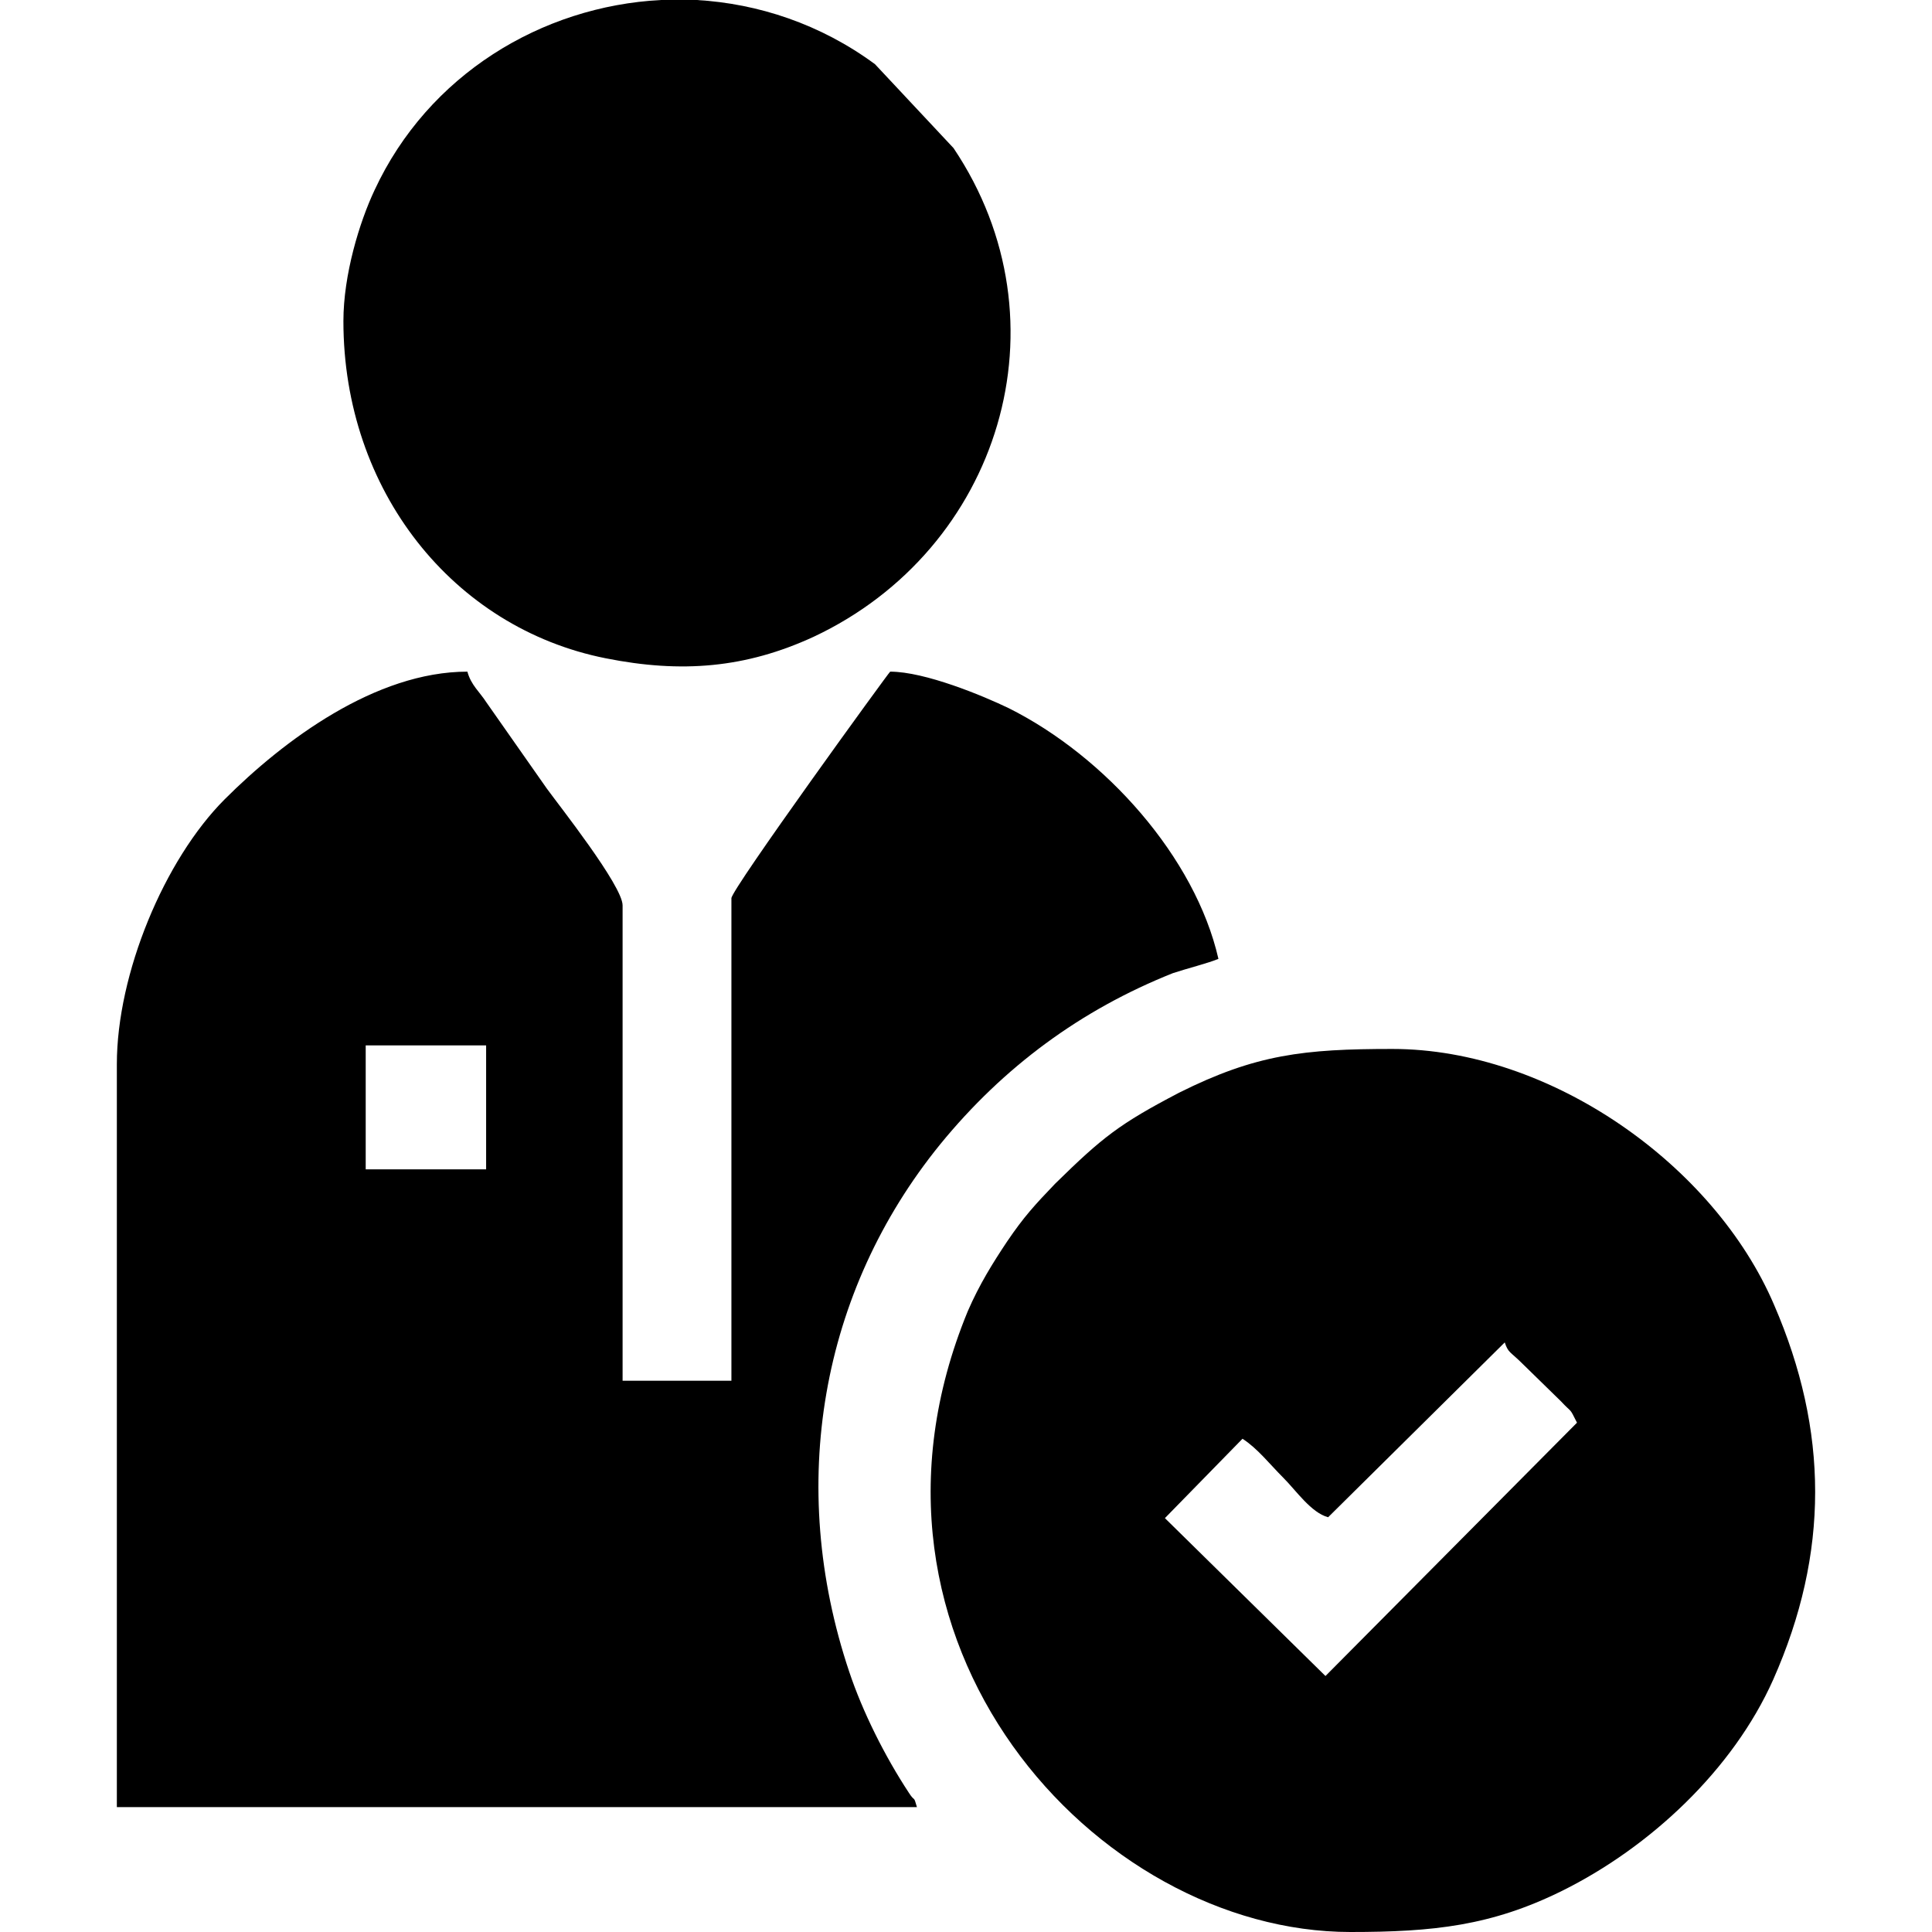
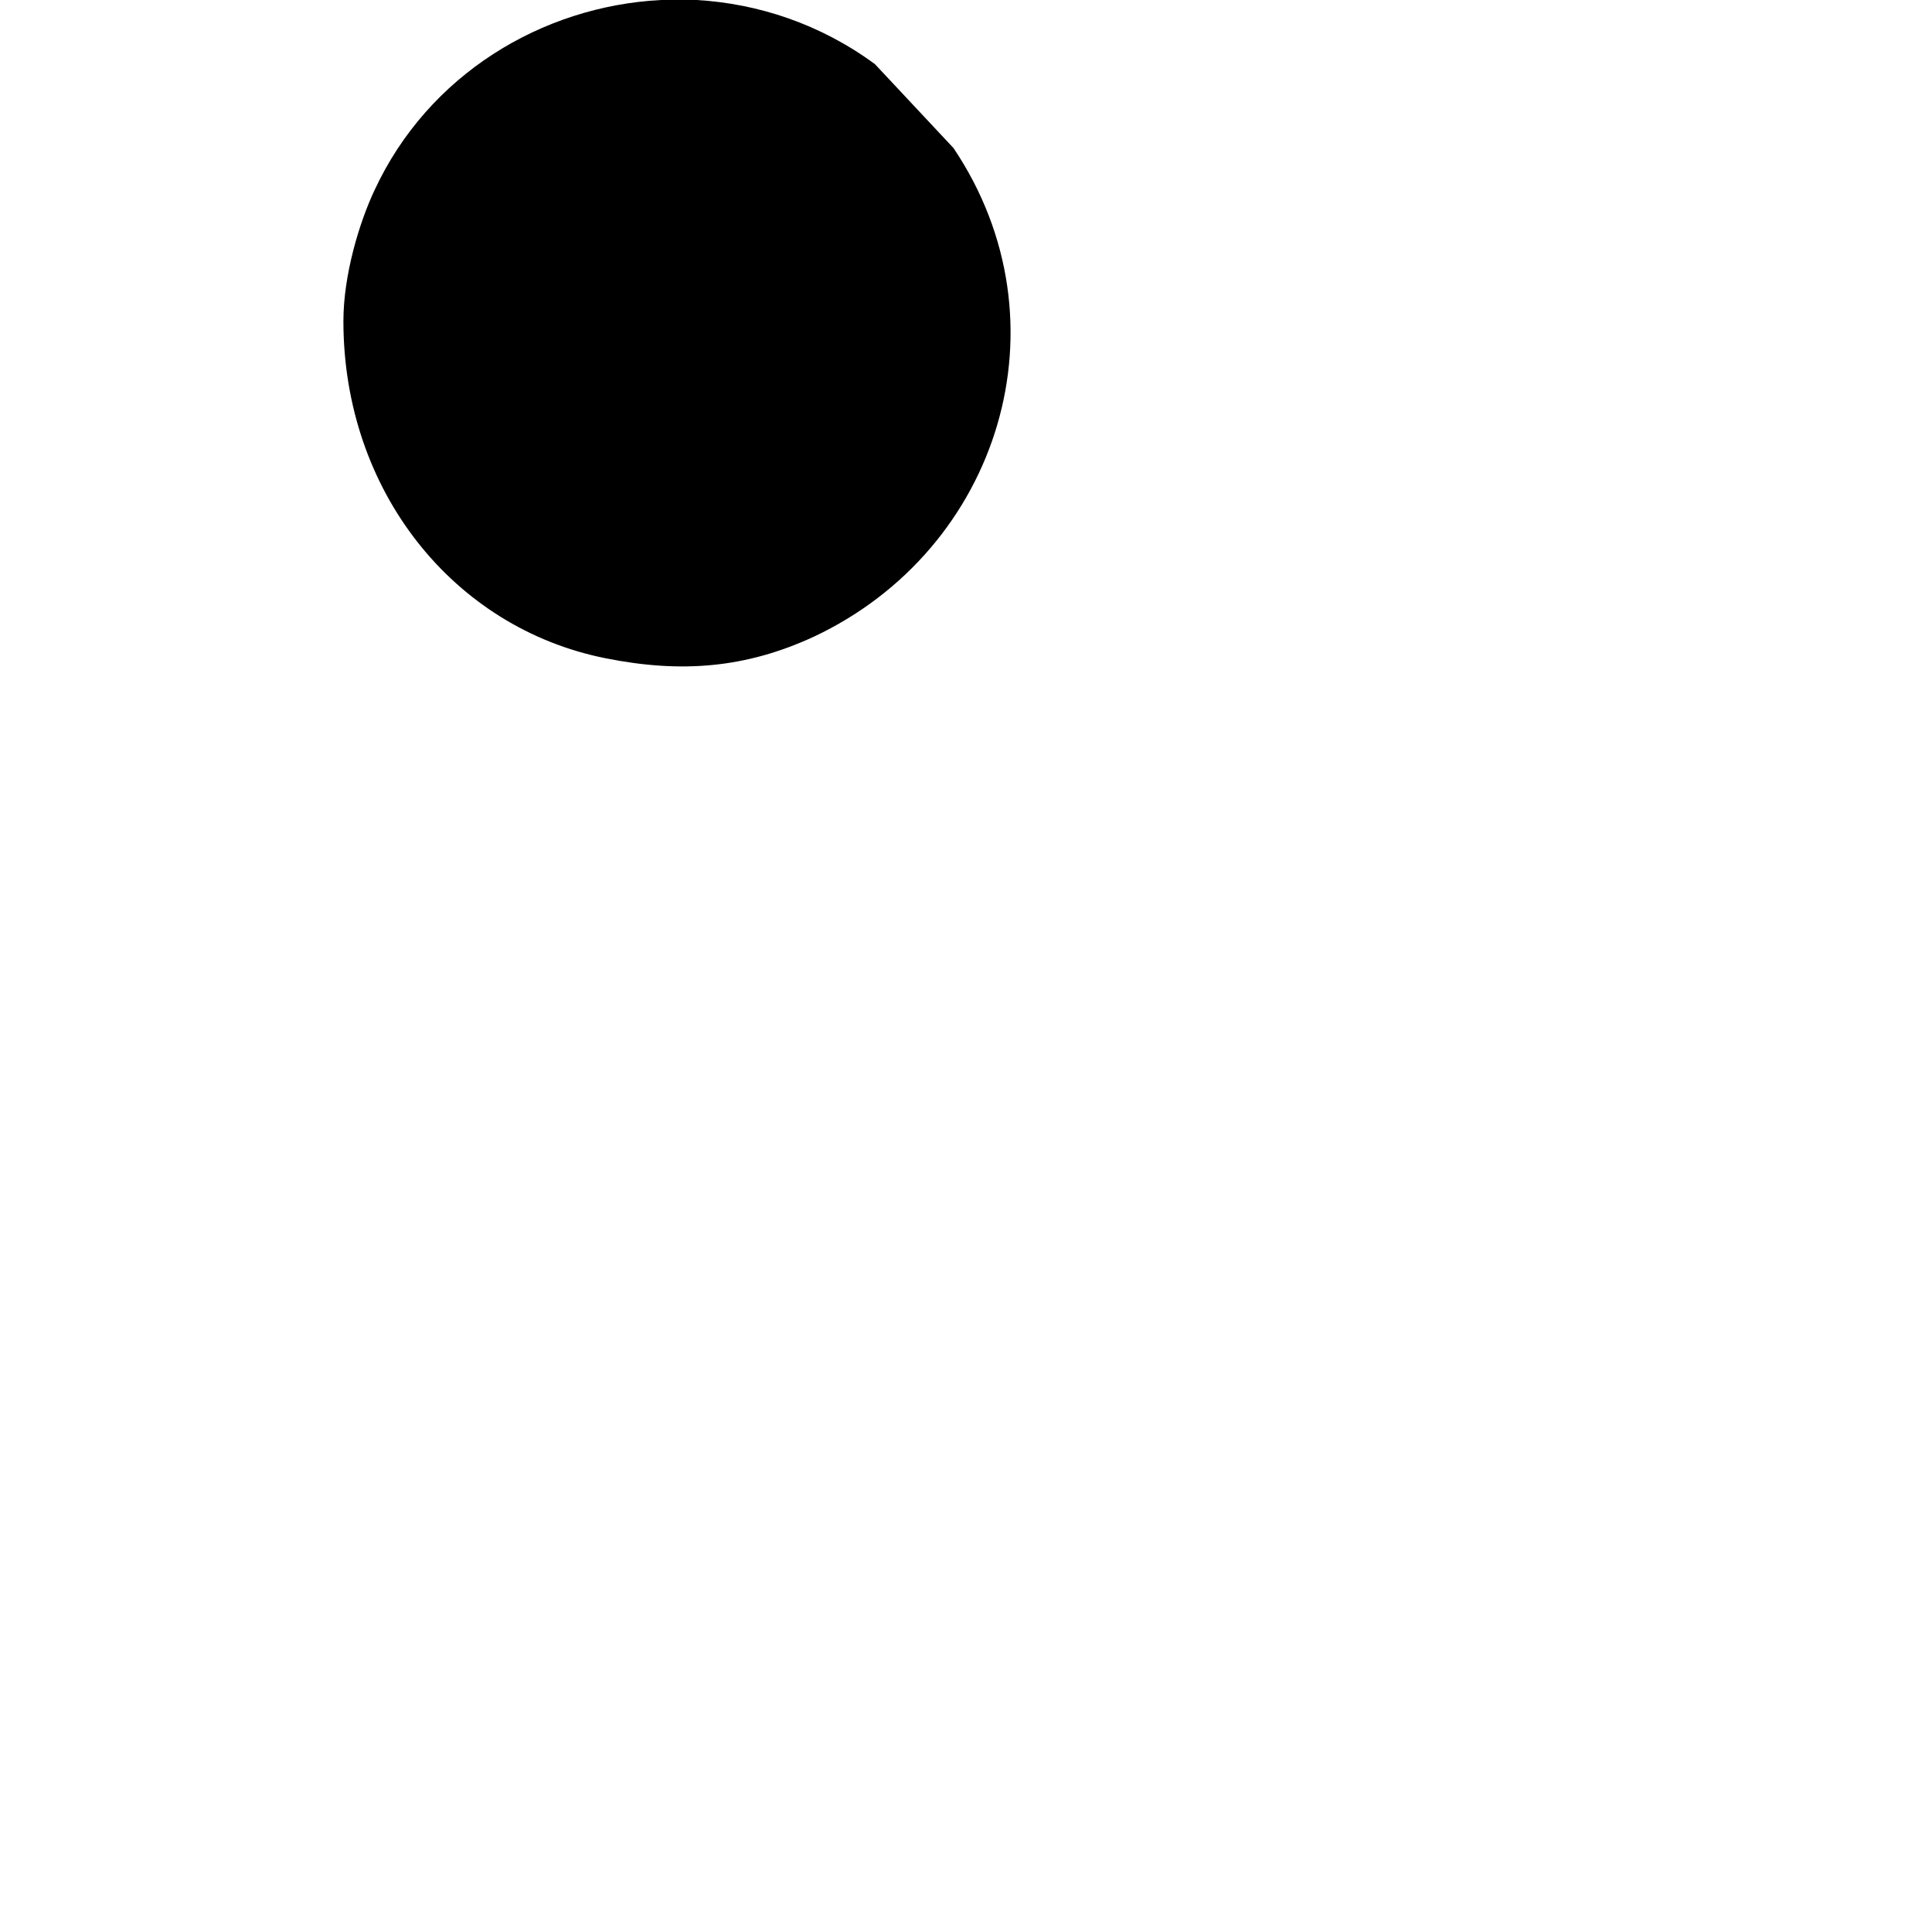
<svg xmlns="http://www.w3.org/2000/svg" xml:space="preserve" width="2.166in" height="2.166in" version="1.1" style="shape-rendering:geometricPrecision; text-rendering:geometricPrecision; image-rendering:optimizeQuality; fill-rule:evenodd; clip-rule:evenodd" viewBox="0 0 2166 2166">
  <defs>
    <style type="text/css">
   
    .fil0 {fill:black}
   
  </style>
  </defs>
  <g id="Layer_x0020_1">
    <g id="_2799959094544">
-       <path class="fil0" d="M410 1172l135 0 0 139 -135 0 0 -139zm-279 21l0 833 897 0c-4,-14 -2,-5 -9,-16 -27,-41 -52,-91 -67,-136 -70,-209 -32,-426 102,-591 71,-87 158,-151 261,-192 15,-5 39,-11 51,-16 -26,-114 -127,-227 -235,-281 -29,-14 -94,-41 -133,-41 -1,0 -178,244 -178,254l0 541 -122 0 0 -533c0,-22 -72,-113 -85,-131l-68 -97c-7,-11 -17,-19 -21,-34 -103,0 -206,77 -272,143 -68,68 -121,196 -121,297z" />
-       <path class="fil0" d="M1486 1879l-180 -177 87 -89c17,11 30,28 46,44 14,14 31,39 50,44l198 -196c4,12 6,10 20,24l43 42c13,14 9,6 18,24l-282 284zm28 287c93,0 158,-7 237,-46 99,-49 192,-136 237,-237 63,-142 62,-279 1,-420 -67,-157 -251,-287 -428,-287 -99,0 -153,6 -239,49 -67,35 -86,50 -139,102 -23,24 -35,37 -54,65 -16,24 -31,48 -44,78 -153,371 144,696 429,696z" />
      <path class="fil0" d="M385 360c0,190 123,344 294,378 85,17 157,11 233,-24 209,-98 288,-353 157,-548l-88 -94c-61,-45 -131,-68 -200,-72l-40 0c-134,7 -261,84 -321,213 -17,36 -35,95 -35,147z" />
    </g>
  </g>
</svg>